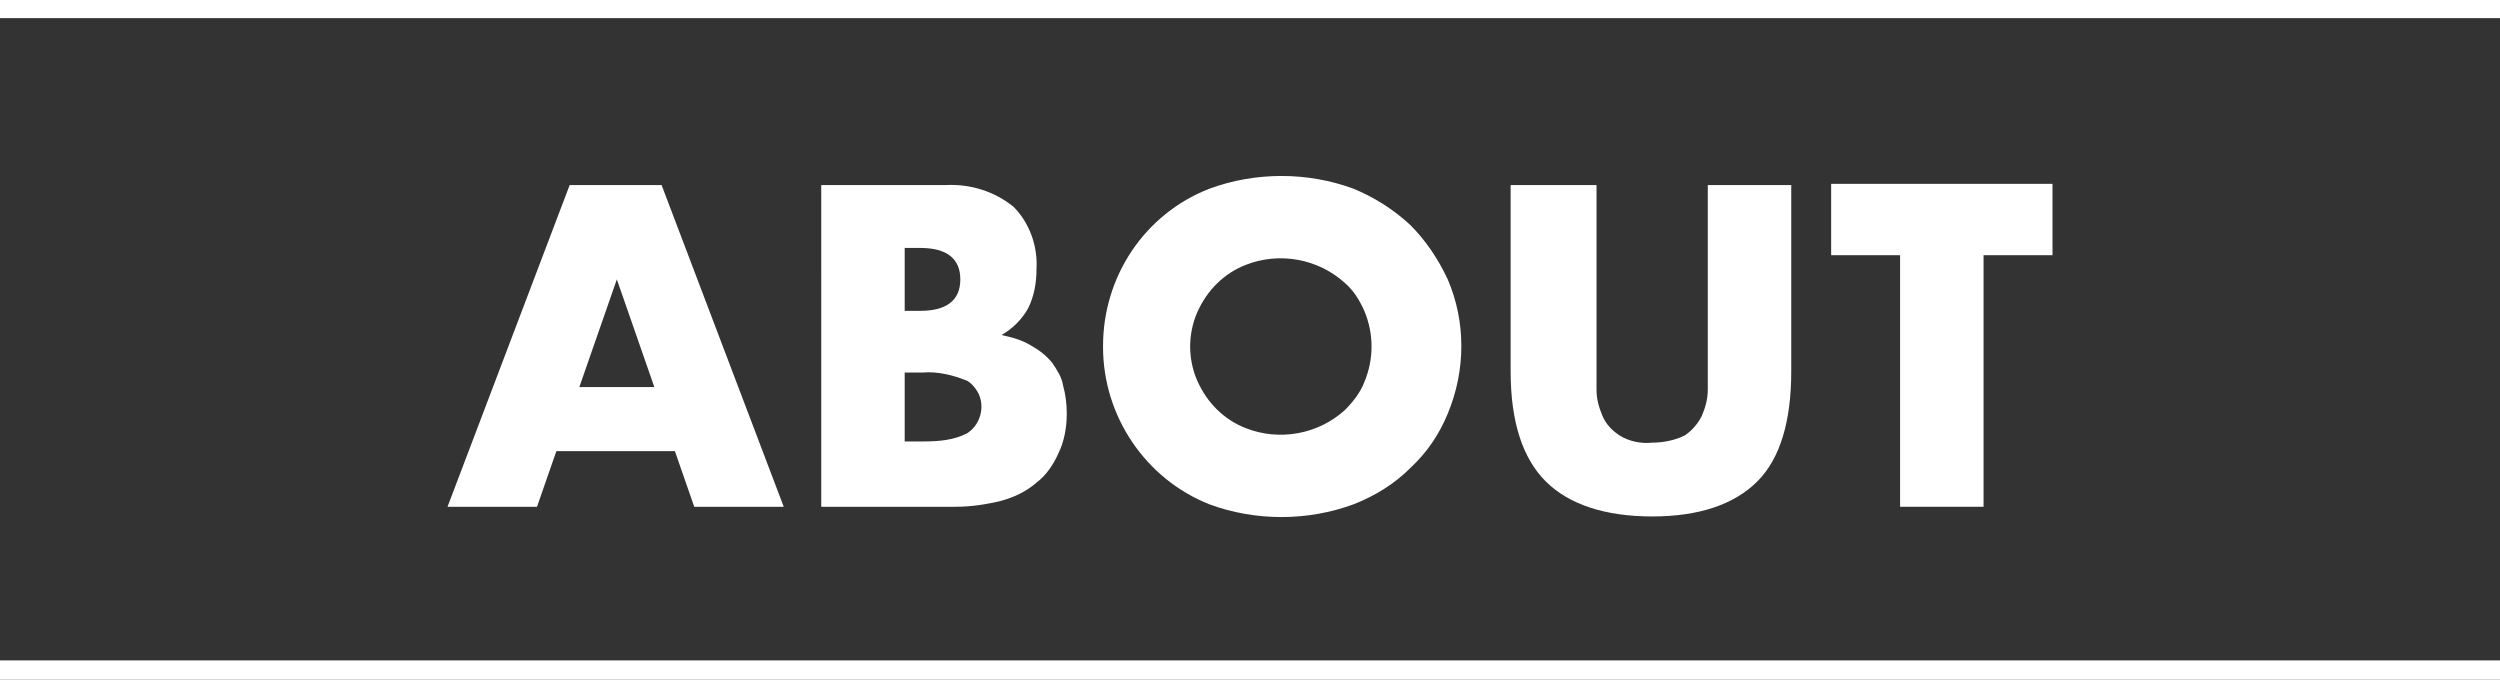
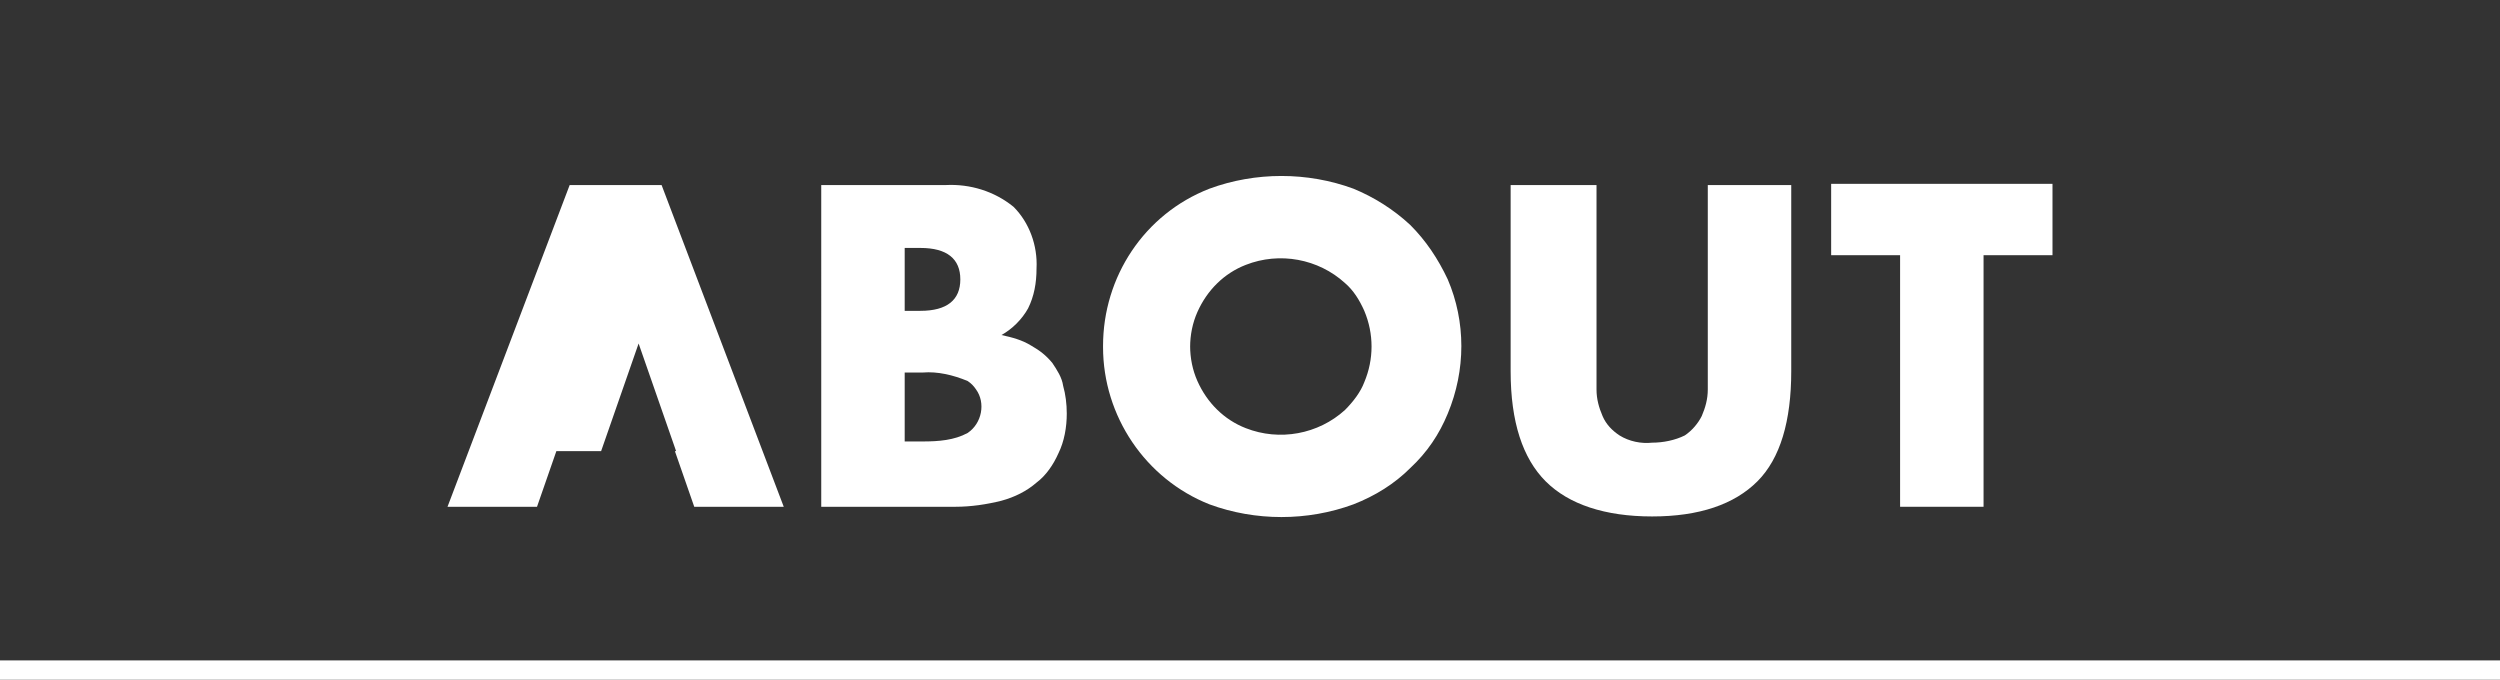
<svg xmlns="http://www.w3.org/2000/svg" version="1.1" viewBox="0 0 206.7 56.2">
  <rect x="0" y="0" width="206.7" height="56.2" fill="#333333" stroke="none" />
  <defs>
    <style>
      .cls-1 {
        fill: #fff;
      }
    </style>
  </defs>
  <g>
    <g id="_レイヤー_1" data-name="レイヤー_1">
      <path class="cls-1" d="M67.9,15.3h10.3c2-.1,4,.5,5.6,1.8,1.3,1.3,2,3.2,1.9,5.1,0,1.2-.2,2.3-.7,3.3-.5.9-1.3,1.7-2.2,2.2.9.2,1.7.4,2.5.9.7.4,1.2.8,1.7,1.4.4.6.8,1.2.9,1.9.2.7.3,1.5.3,2.3,0,1.1-.2,2.3-.7,3.3-.4.9-1,1.8-1.8,2.4-.8.7-1.8,1.2-2.9,1.5-1.2.3-2.5.5-3.8.5h-11.1V15.3ZM74.8,25.7h1.3c2.2,0,3.3-.9,3.3-2.6s-1.1-2.6-3.3-2.6h-1.3v5.2ZM74.8,36.5h1.5c1.3,0,2.6-.1,3.7-.7,1.2-.8,1.5-2.5.7-3.6-.2-.3-.4-.5-.7-.7-1.2-.5-2.5-.8-3.7-.7h-1.5v5.7Z" />
      <path class="cls-1" d="M91.2,28.6c0-5.7,3.4-10.9,8.8-13,3.8-1.4,8.1-1.4,11.9,0,1.7.7,3.3,1.7,4.7,3,1.3,1.3,2.3,2.8,3.1,4.5,1.5,3.5,1.5,7.5,0,11.1-.7,1.7-1.7,3.2-3.1,4.5-1.3,1.3-2.9,2.3-4.7,3-3.8,1.4-8.1,1.4-11.9,0-5.3-2.1-8.8-7.3-8.8-13M98.4,28.6c0,1,.2,2,.6,2.9.8,1.8,2.2,3.2,4,3.9,2.8,1.1,6,.5,8.2-1.5.7-.7,1.3-1.5,1.6-2.3.8-1.9.8-4,0-5.9-.4-.9-.9-1.7-1.6-2.3-2.2-2-5.4-2.6-8.2-1.5-1.8.7-3.2,2.1-4,3.9-.4.9-.6,1.9-.6,2.9" />
      <path class="cls-1" d="M132,15.3v14.5c0,.8,0,1.6,0,2.4,0,.8.2,1.5.5,2.2.3.7.8,1.2,1.4,1.6.8.5,1.8.7,2.7.6.9,0,1.9-.2,2.7-.6.6-.4,1.1-1,1.4-1.6.3-.7.5-1.4.5-2.2,0-.8,0-1.6,0-2.4v-14.5h6.9v15.4c0,4.1-.9,7.2-2.8,9.1-1.9,1.9-4.8,2.9-8.7,2.9s-6.9-1-8.8-2.9c-1.9-1.9-2.9-4.9-2.9-9.1v-15.4h6.9Z" />
      <path class="cls-1" d="M164,21.1v20.8h-6.9v-20.8h-5.7v-5.9h18.3v5.9h-5.7Z" />
      <path class="cls-1" d="M206.7,56.6H0v-2h206.7v2Z" />
-       <path class="cls-1" d="M206.7,1.5H0V-.5h206.7V1.5Z" />
-       <path class="cls-1" d="M55.9,37.3h-9.9l-1.6,4.6h-7.4l10.1-26.6h7.6l10.1,26.6h-7.4l-1.6-4.6ZM54.1,32l-3.1-8.9-3.1,8.9h6.2Z" />
+       <path class="cls-1" d="M55.9,37.3h-9.9l-1.6,4.6h-7.4l10.1-26.6h7.6l10.1,26.6h-7.4l-1.6-4.6Zl-3.1-8.9-3.1,8.9h6.2Z" />
    </g>
  </g>
</svg>